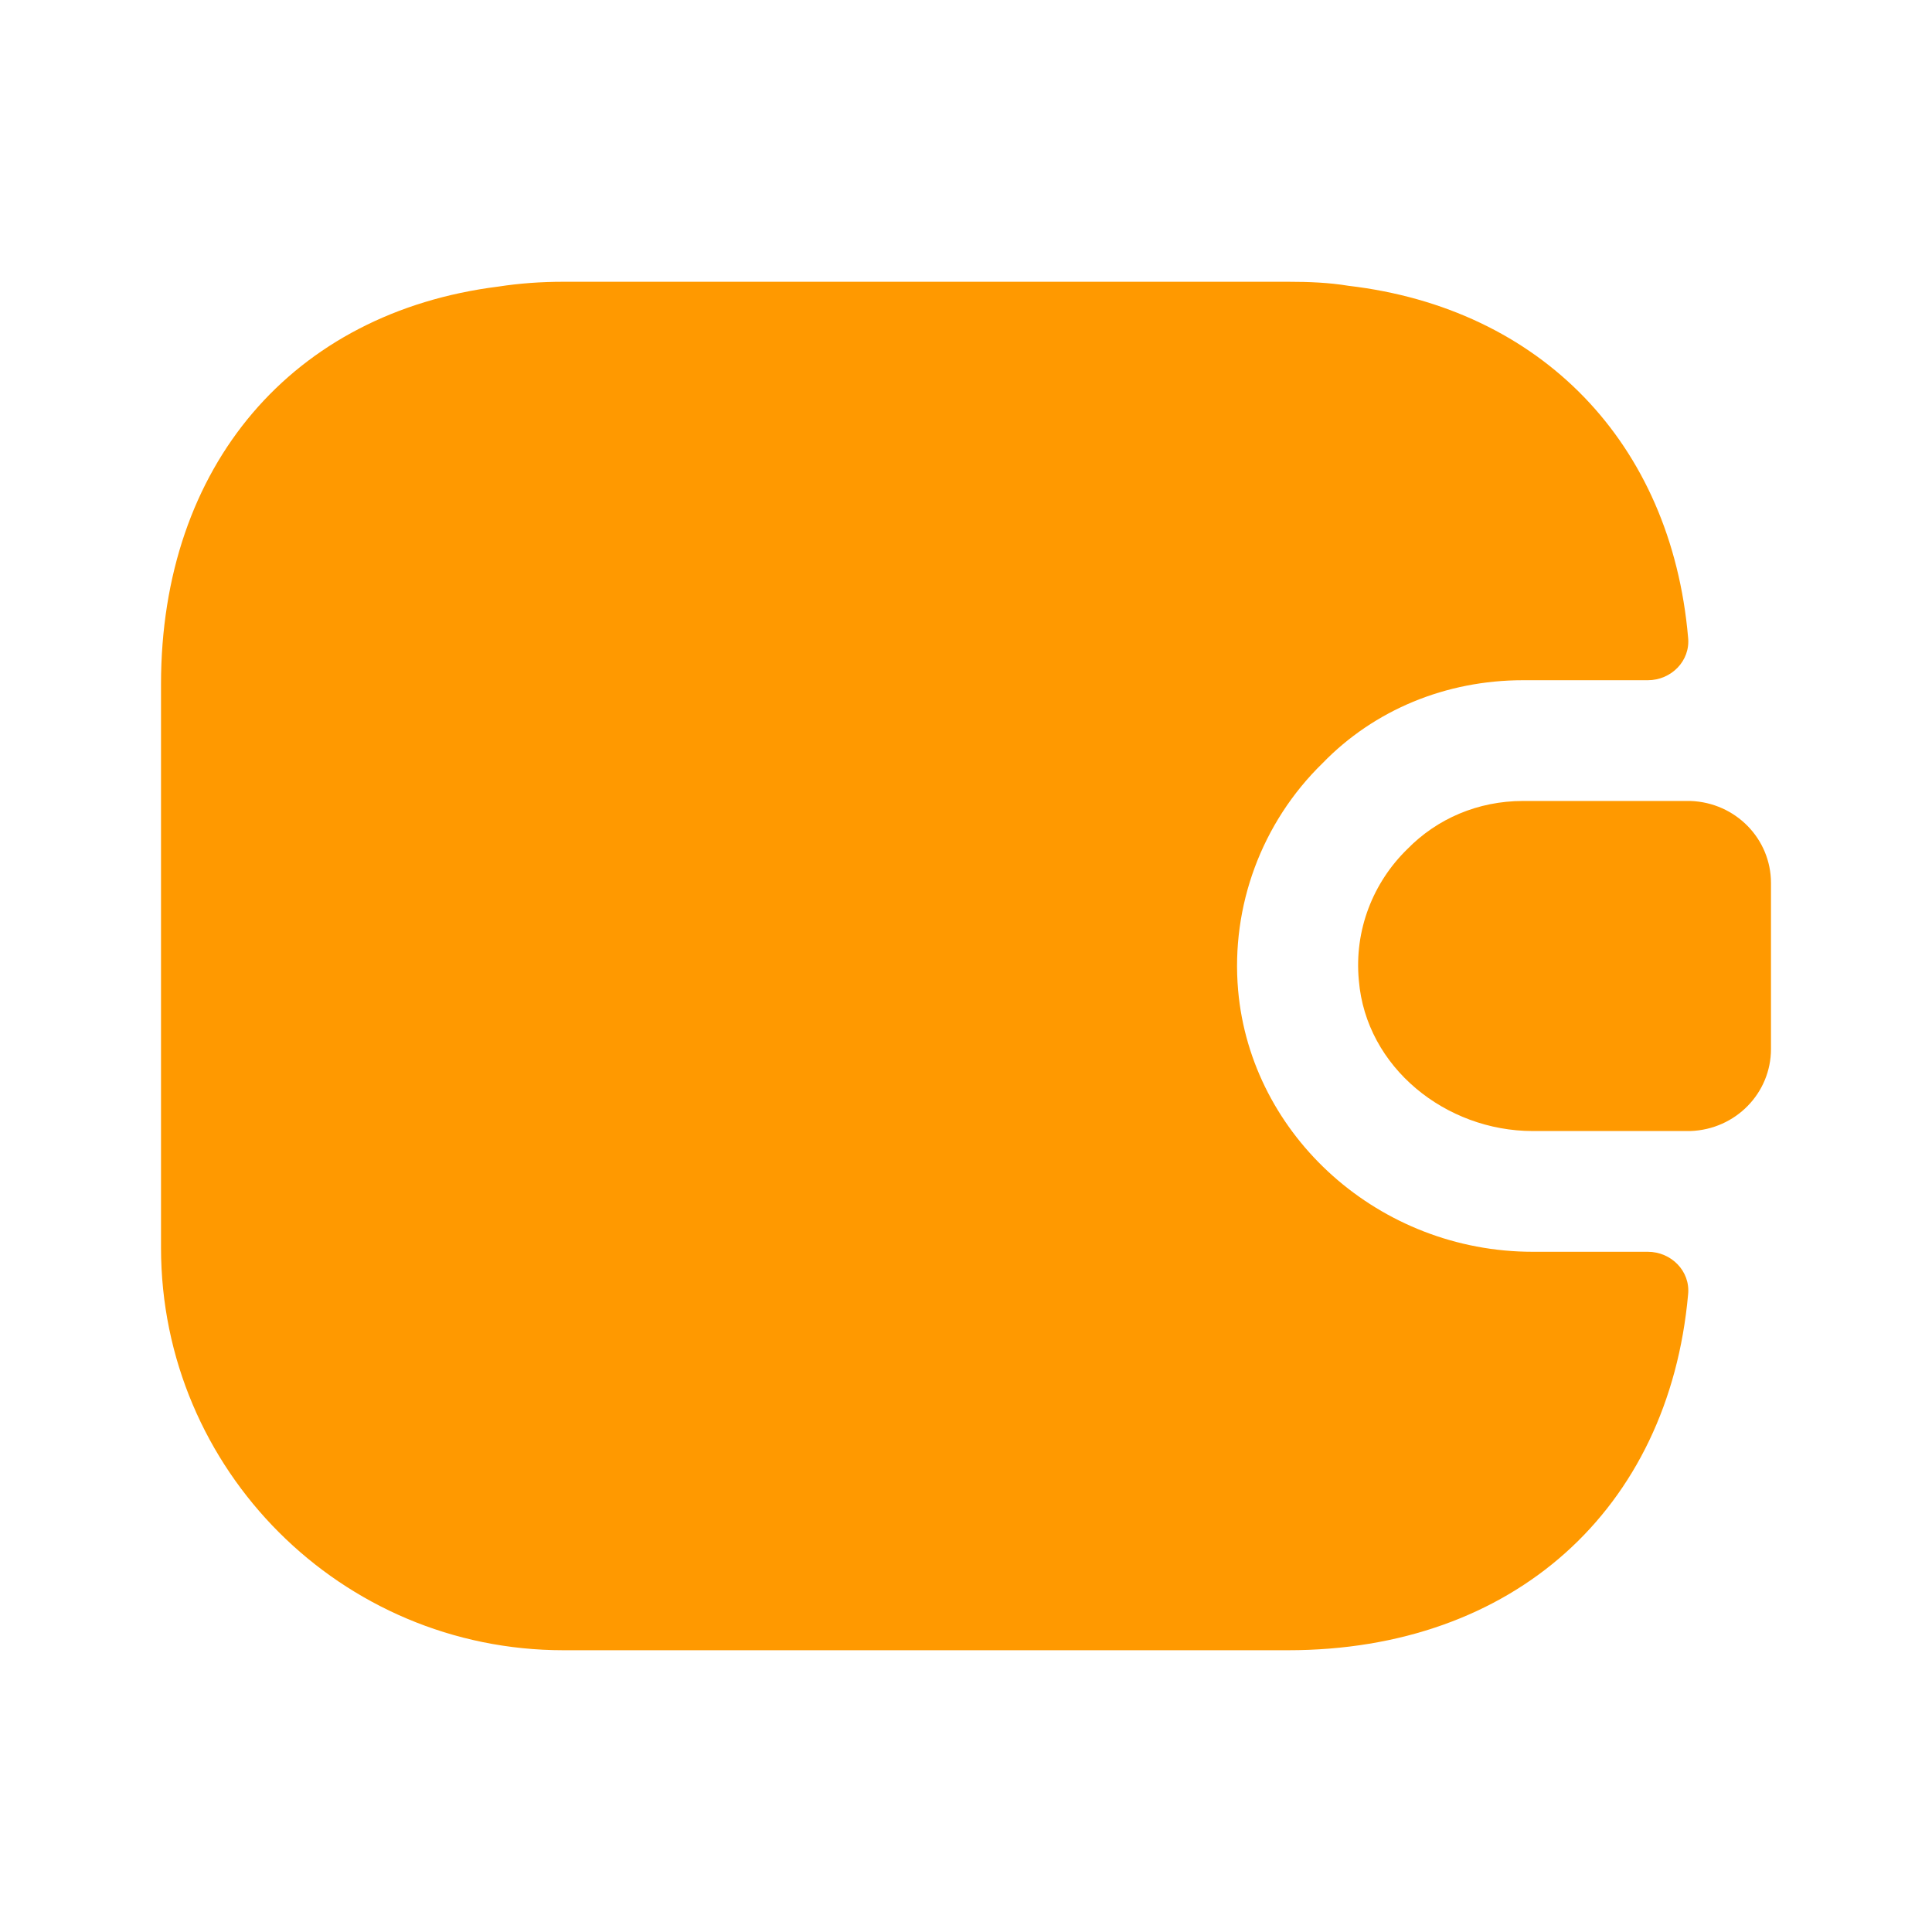
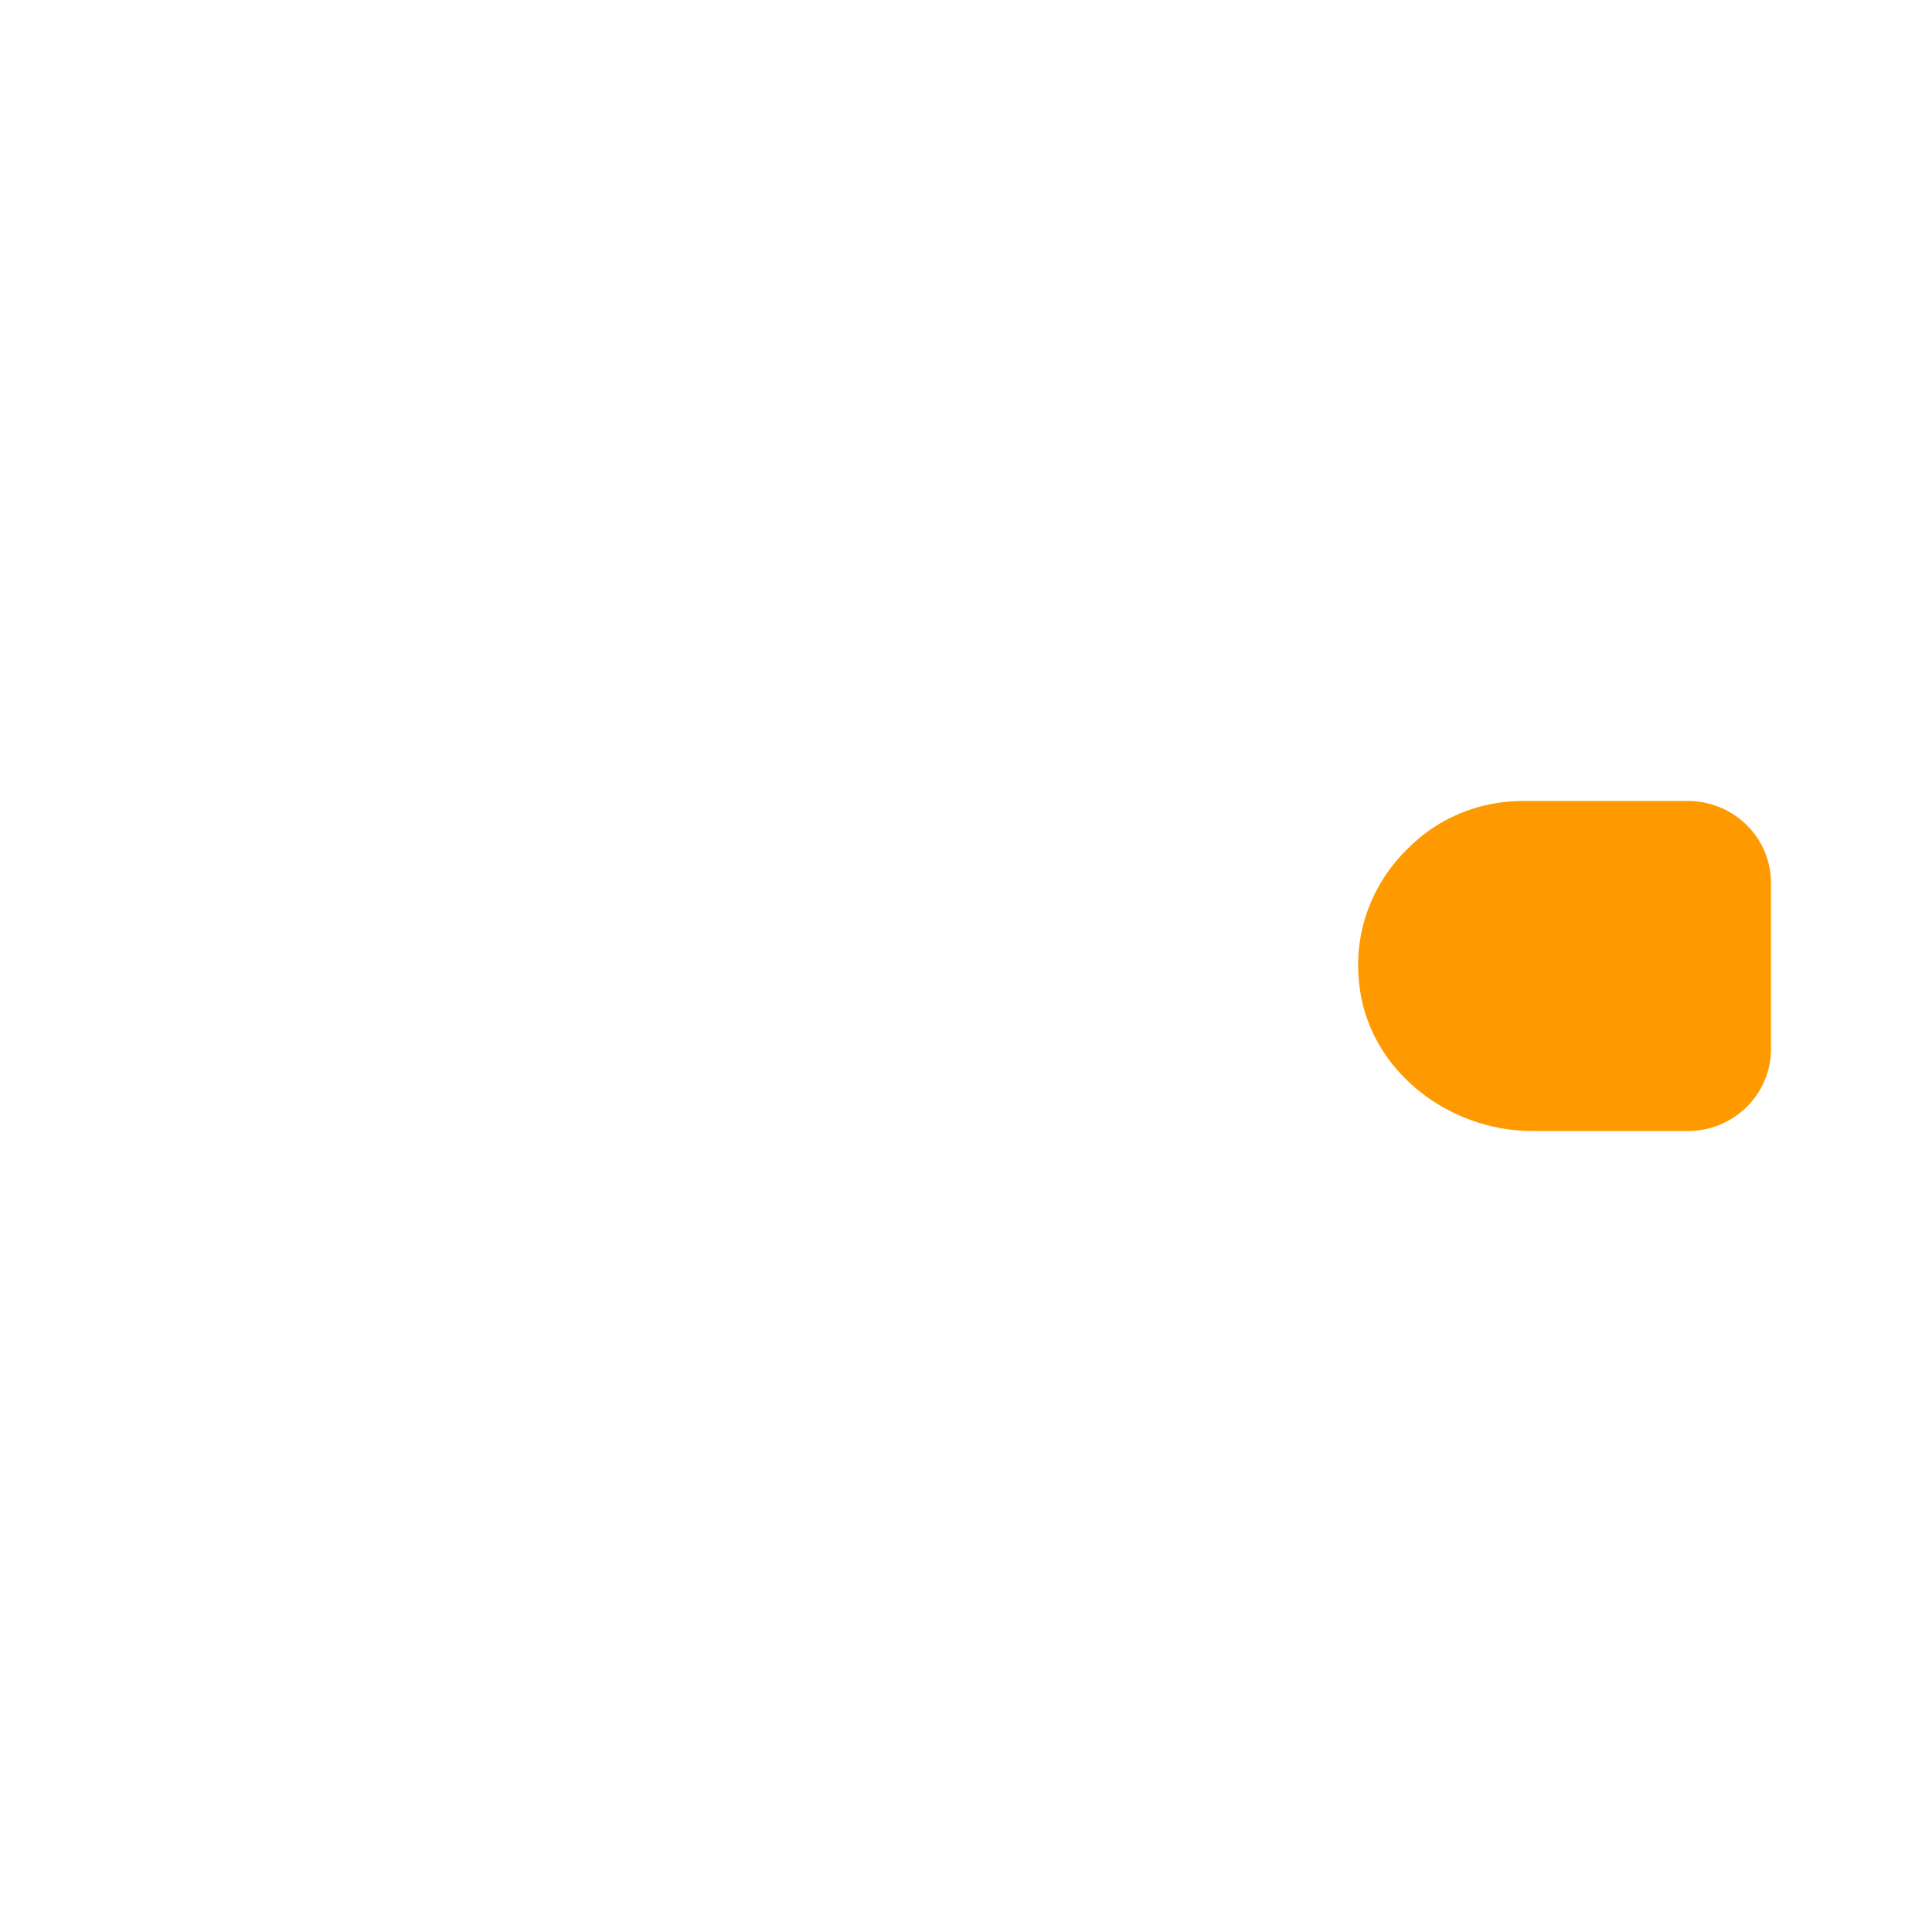
<svg xmlns="http://www.w3.org/2000/svg" width="50" height="50" viewBox="0 0 50 50" fill="none">
-   <path d="M43.688 33.5C43.188 39.063 39.167 42.708 33.333 42.708H14.583C8.833 42.708 4.167 38.042 4.167 32.292V17.708C4.167 12.042 7.583 8.083 12.896 7.417C13.438 7.333 14 7.292 14.583 7.292H33.333C33.875 7.292 34.396 7.313 34.896 7.396C39.875 7.979 43.25 11.458 43.688 16.5C43.75 17.104 43.25 17.604 42.646 17.604H39.417C37.417 17.604 35.562 18.375 34.229 19.75C32.646 21.292 31.854 23.458 32.042 25.625C32.375 29.417 35.708 32.396 39.667 32.396H42.646C43.25 32.396 43.75 32.896 43.688 33.5Z" fill="#FF9900" />
  <path d="M45.833 22.854V27.146C45.833 28.292 44.917 29.229 43.75 29.271H39.667C37.417 29.271 35.354 27.625 35.167 25.375C35.042 24.063 35.542 22.833 36.417 21.979C37.188 21.188 38.25 20.729 39.417 20.729H43.75C44.917 20.771 45.833 21.708 45.833 22.854Z" fill="#FF9900" />
</svg>